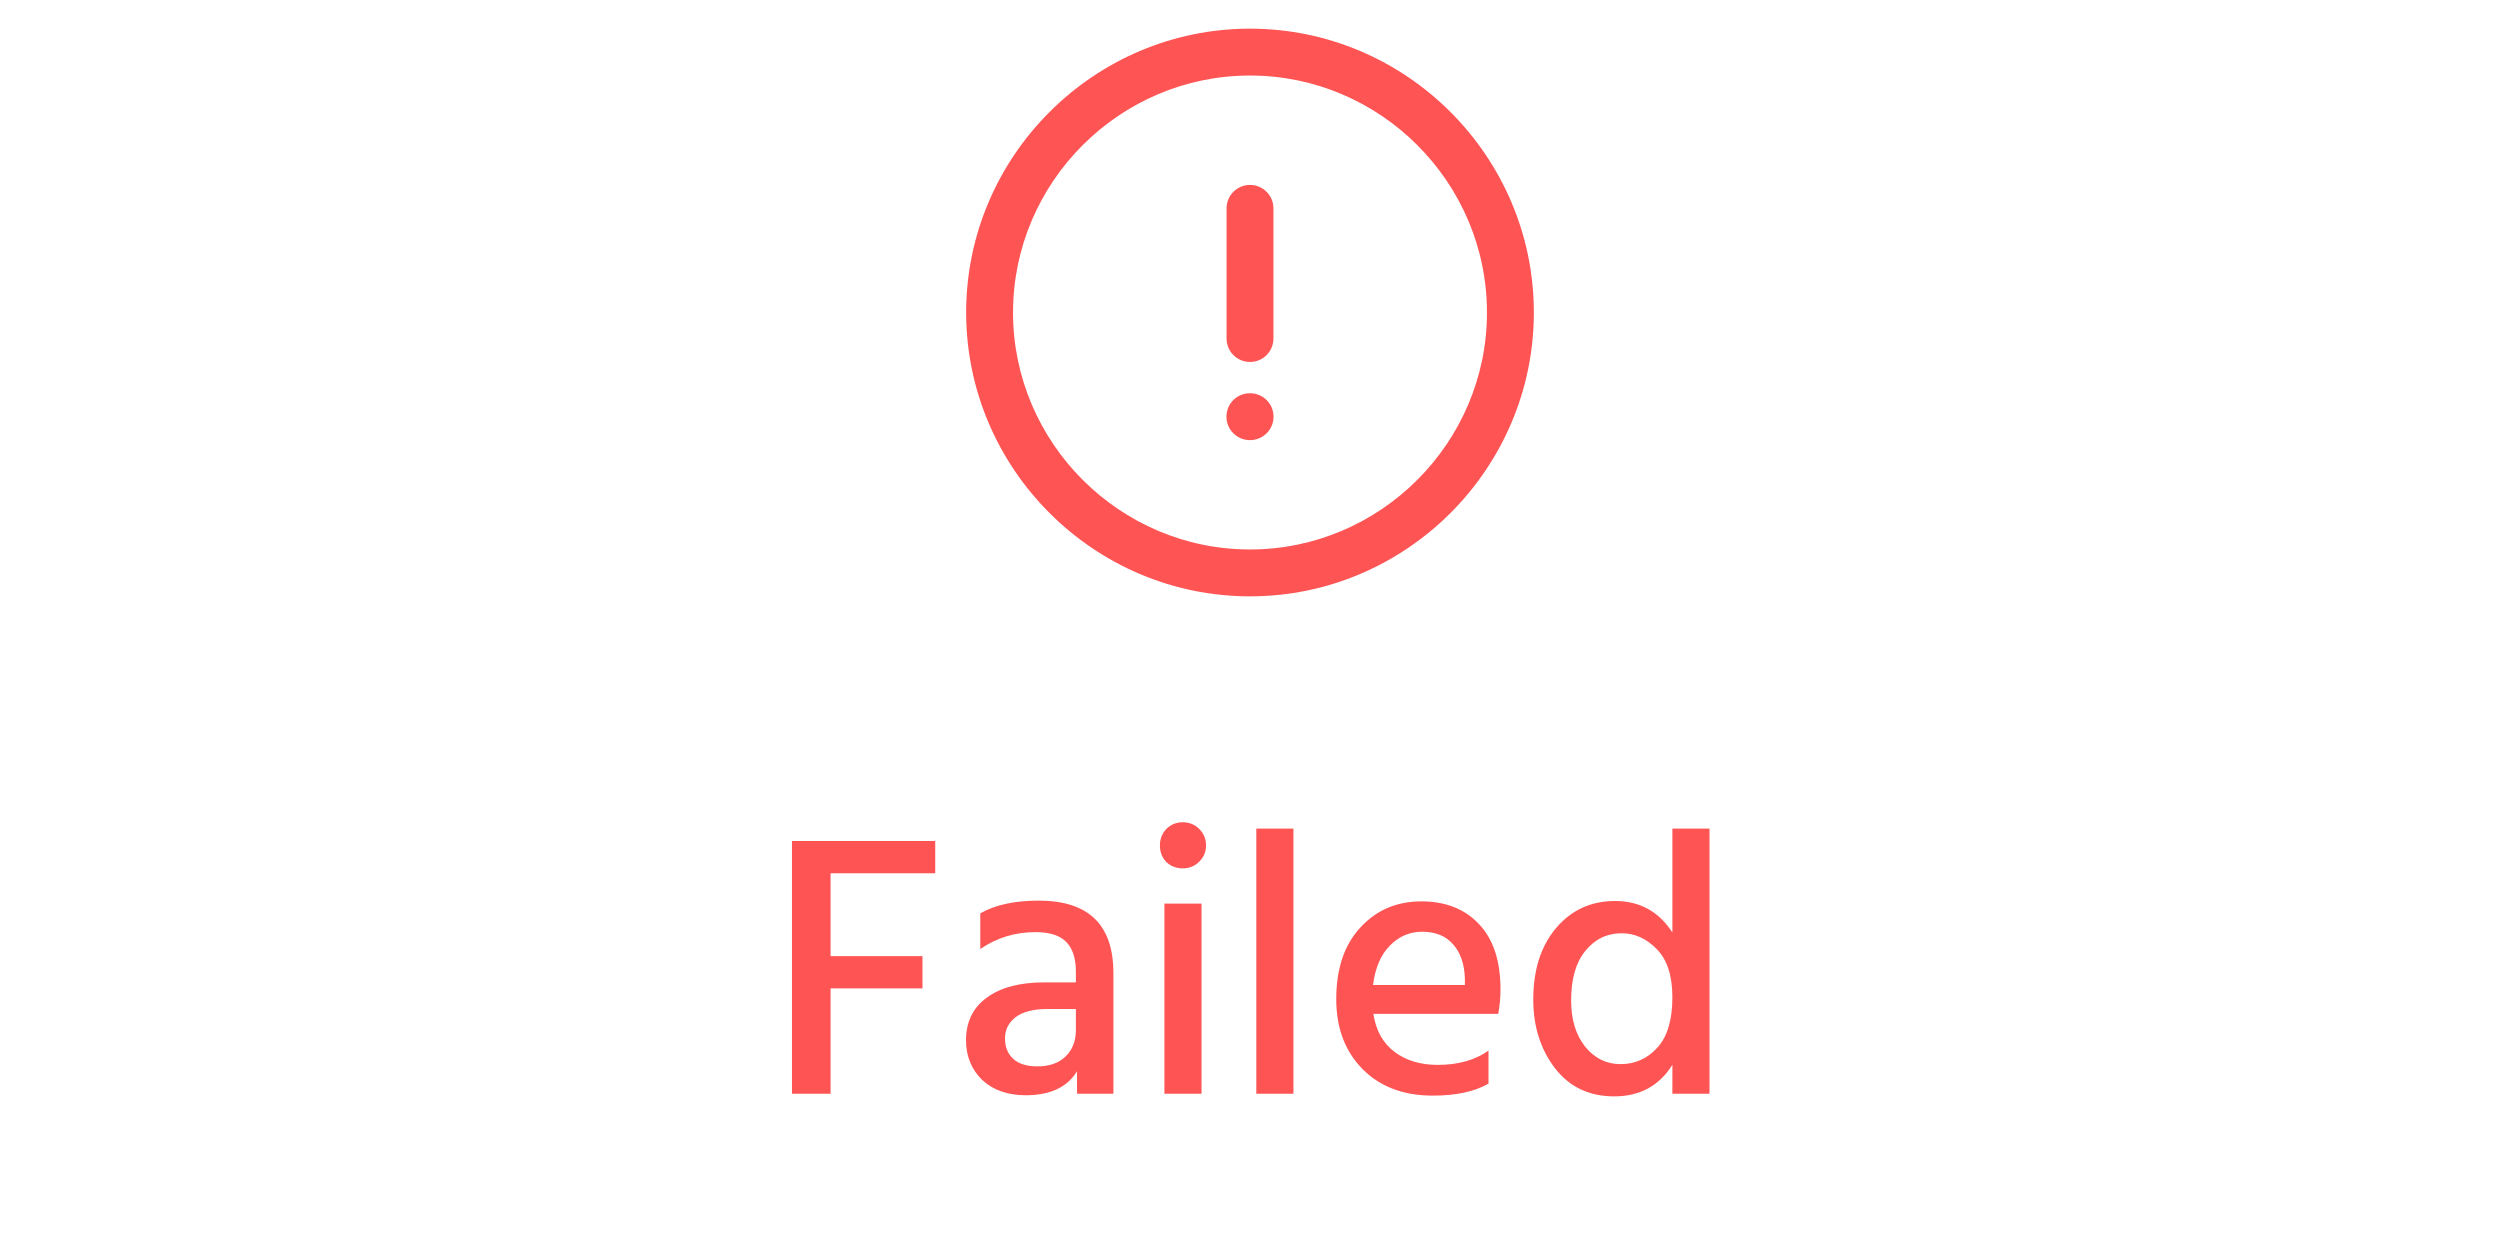
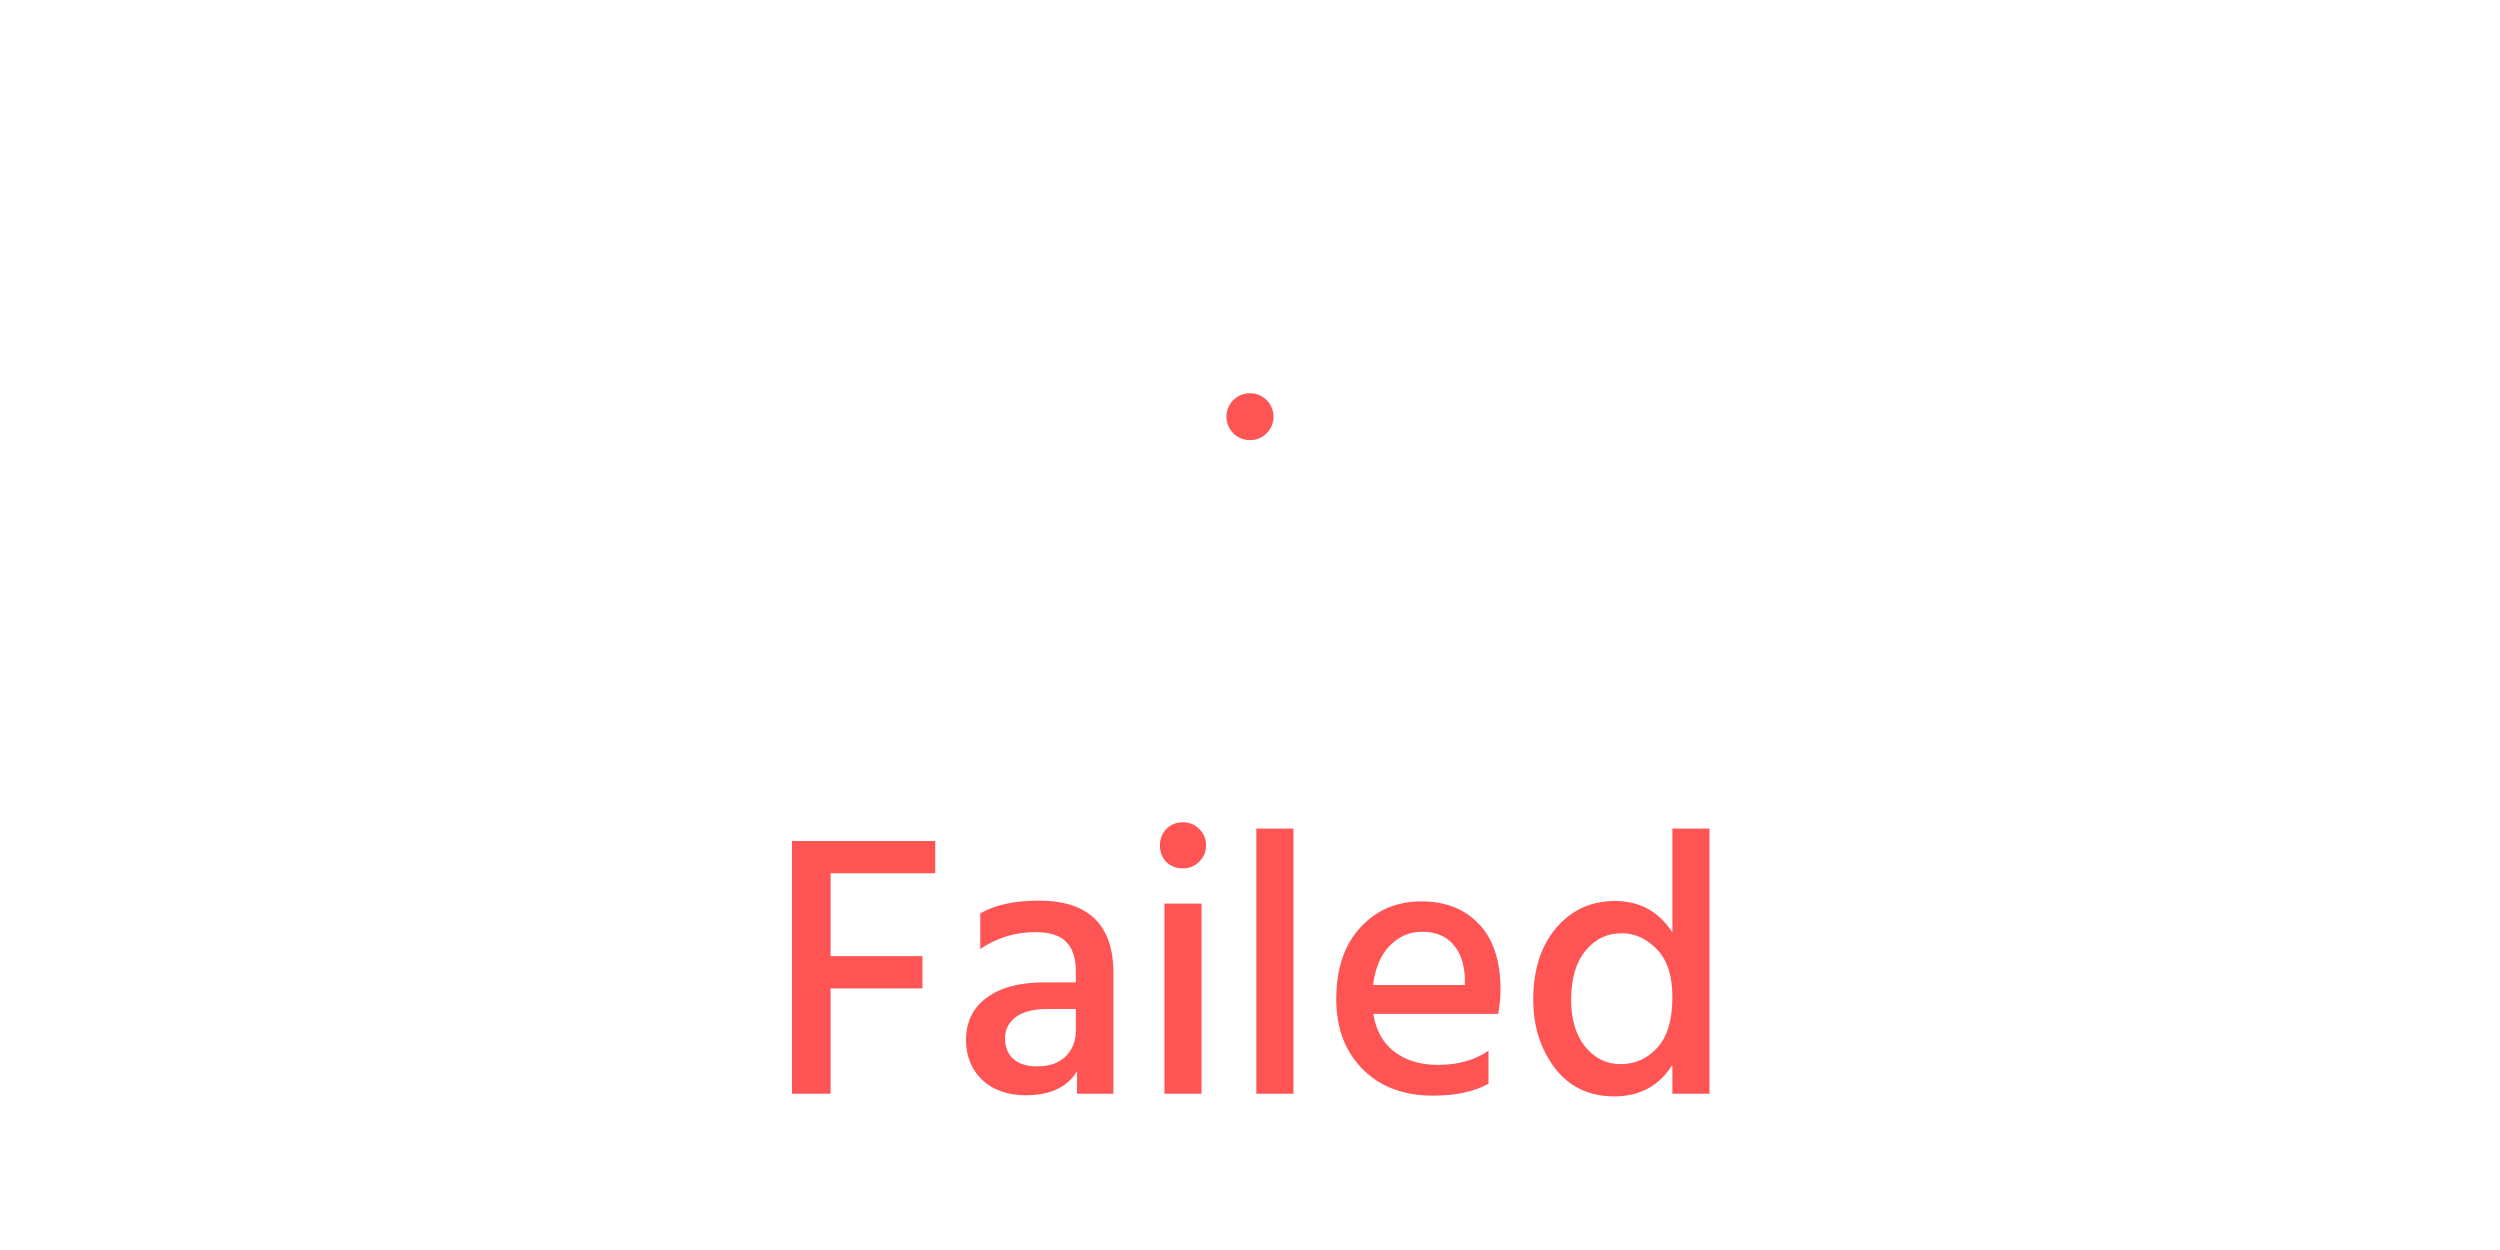
<svg xmlns="http://www.w3.org/2000/svg" width="80" height="40" viewBox="0 0 80 40" fill="none">
-   <path fill-rule="evenodd" clip-rule="evenodd" d="M30.917 10C30.917 5.003 35.002 0.917 40 0.917C44.998 0.917 49.083 5.003 49.083 10C49.083 14.998 44.998 19.083 40 19.083C35.002 19.083 30.917 14.998 30.917 10ZM40 2.417C35.831 2.417 32.417 5.831 32.417 10C32.417 14.169 35.831 17.583 40 17.583C44.169 17.583 47.583 14.169 47.583 10C47.583 5.831 44.169 2.417 40 2.417Z" fill="#FF5454" />
-   <path fill-rule="evenodd" clip-rule="evenodd" d="M40 5.917C40.414 5.917 40.75 6.253 40.75 6.667V10.833C40.75 11.248 40.414 11.583 40 11.583C39.586 11.583 39.25 11.248 39.25 10.833V6.667C39.25 6.253 39.586 5.917 40 5.917Z" fill="#FF5454" />
  <path fill-rule="evenodd" clip-rule="evenodd" d="M39.246 13.334C39.246 12.919 39.581 12.584 39.996 12.584H40.003C40.417 12.584 40.753 12.919 40.753 13.334C40.753 13.748 40.417 14.084 40.003 14.084H39.996C39.581 14.084 39.246 13.748 39.246 13.334Z" fill="#FF5454" />
  <path d="M29.927 27.944H26.579V30.596H29.519V31.628H26.579V35H25.343V26.912H29.927V27.944ZM34.428 32.288H33.517C33.069 32.288 32.728 32.376 32.496 32.552C32.273 32.728 32.16 32.952 32.16 33.224C32.16 33.504 32.248 33.724 32.425 33.884C32.6 34.044 32.856 34.124 33.193 34.124C33.577 34.124 33.877 34.02 34.093 33.812C34.316 33.596 34.428 33.316 34.428 32.972V32.288ZM31.369 30.368V29.228C31.84 28.956 32.465 28.82 33.24 28.82C34.833 28.82 35.629 29.592 35.629 31.136V35H34.465V34.28C34.153 34.792 33.605 35.048 32.821 35.048C32.245 35.048 31.78 34.884 31.428 34.556C31.084 34.22 30.913 33.796 30.913 33.284C30.913 32.7 31.133 32.248 31.573 31.928C32.013 31.6 32.629 31.436 33.42 31.436H34.428V31.088C34.428 30.672 34.328 30.36 34.129 30.152C33.928 29.936 33.596 29.828 33.133 29.828C32.484 29.828 31.896 30.008 31.369 30.368ZM37.261 35V28.916H38.449V35H37.261ZM37.321 27.584C37.185 27.44 37.117 27.264 37.117 27.056C37.117 26.848 37.185 26.672 37.321 26.528C37.465 26.384 37.641 26.312 37.849 26.312C38.057 26.312 38.233 26.384 38.377 26.528C38.521 26.672 38.593 26.848 38.593 27.056C38.593 27.256 38.521 27.428 38.377 27.572C38.233 27.716 38.057 27.788 37.849 27.788C37.641 27.788 37.465 27.72 37.321 27.584ZM40.202 35V26.516H41.39V35H40.202ZM46.876 31.52V31.304C46.86 30.848 46.736 30.488 46.504 30.224C46.272 29.952 45.94 29.816 45.508 29.816C45.108 29.816 44.764 29.964 44.476 30.26C44.188 30.548 44.008 30.968 43.936 31.52H46.876ZM47.632 33.62V34.676C47.184 34.932 46.592 35.06 45.856 35.06C44.912 35.06 44.16 34.776 43.6 34.208C43.04 33.64 42.76 32.896 42.76 31.976C42.76 31 43.016 30.236 43.528 29.684C44.04 29.124 44.692 28.844 45.484 28.844C46.26 28.844 46.876 29.088 47.332 29.576C47.788 30.056 48.016 30.752 48.016 31.664C48.016 31.912 47.992 32.172 47.944 32.444H43.948C44.028 32.972 44.252 33.376 44.62 33.656C44.988 33.936 45.452 34.076 46.012 34.076C46.66 34.076 47.2 33.924 47.632 33.62ZM51.86 34.052C52.324 34.052 52.716 33.876 53.036 33.524C53.356 33.172 53.516 32.636 53.516 31.916C53.516 31.22 53.348 30.704 53.012 30.368C52.684 30.032 52.312 29.864 51.896 29.864C51.424 29.864 51.036 30.052 50.732 30.428C50.428 30.796 50.276 31.324 50.276 32.012C50.276 32.62 50.424 33.112 50.72 33.488C51.024 33.864 51.404 34.052 51.86 34.052ZM53.516 26.516H54.704V35H53.516V34.076C53.092 34.748 52.472 35.084 51.656 35.084C50.856 35.084 50.224 34.784 49.76 34.184C49.296 33.576 49.064 32.844 49.064 31.988C49.064 31.036 49.308 30.272 49.796 29.696C50.284 29.12 50.912 28.832 51.68 28.832C52.472 28.832 53.084 29.168 53.516 29.84V26.516Z" fill="#FF5454" />
</svg>